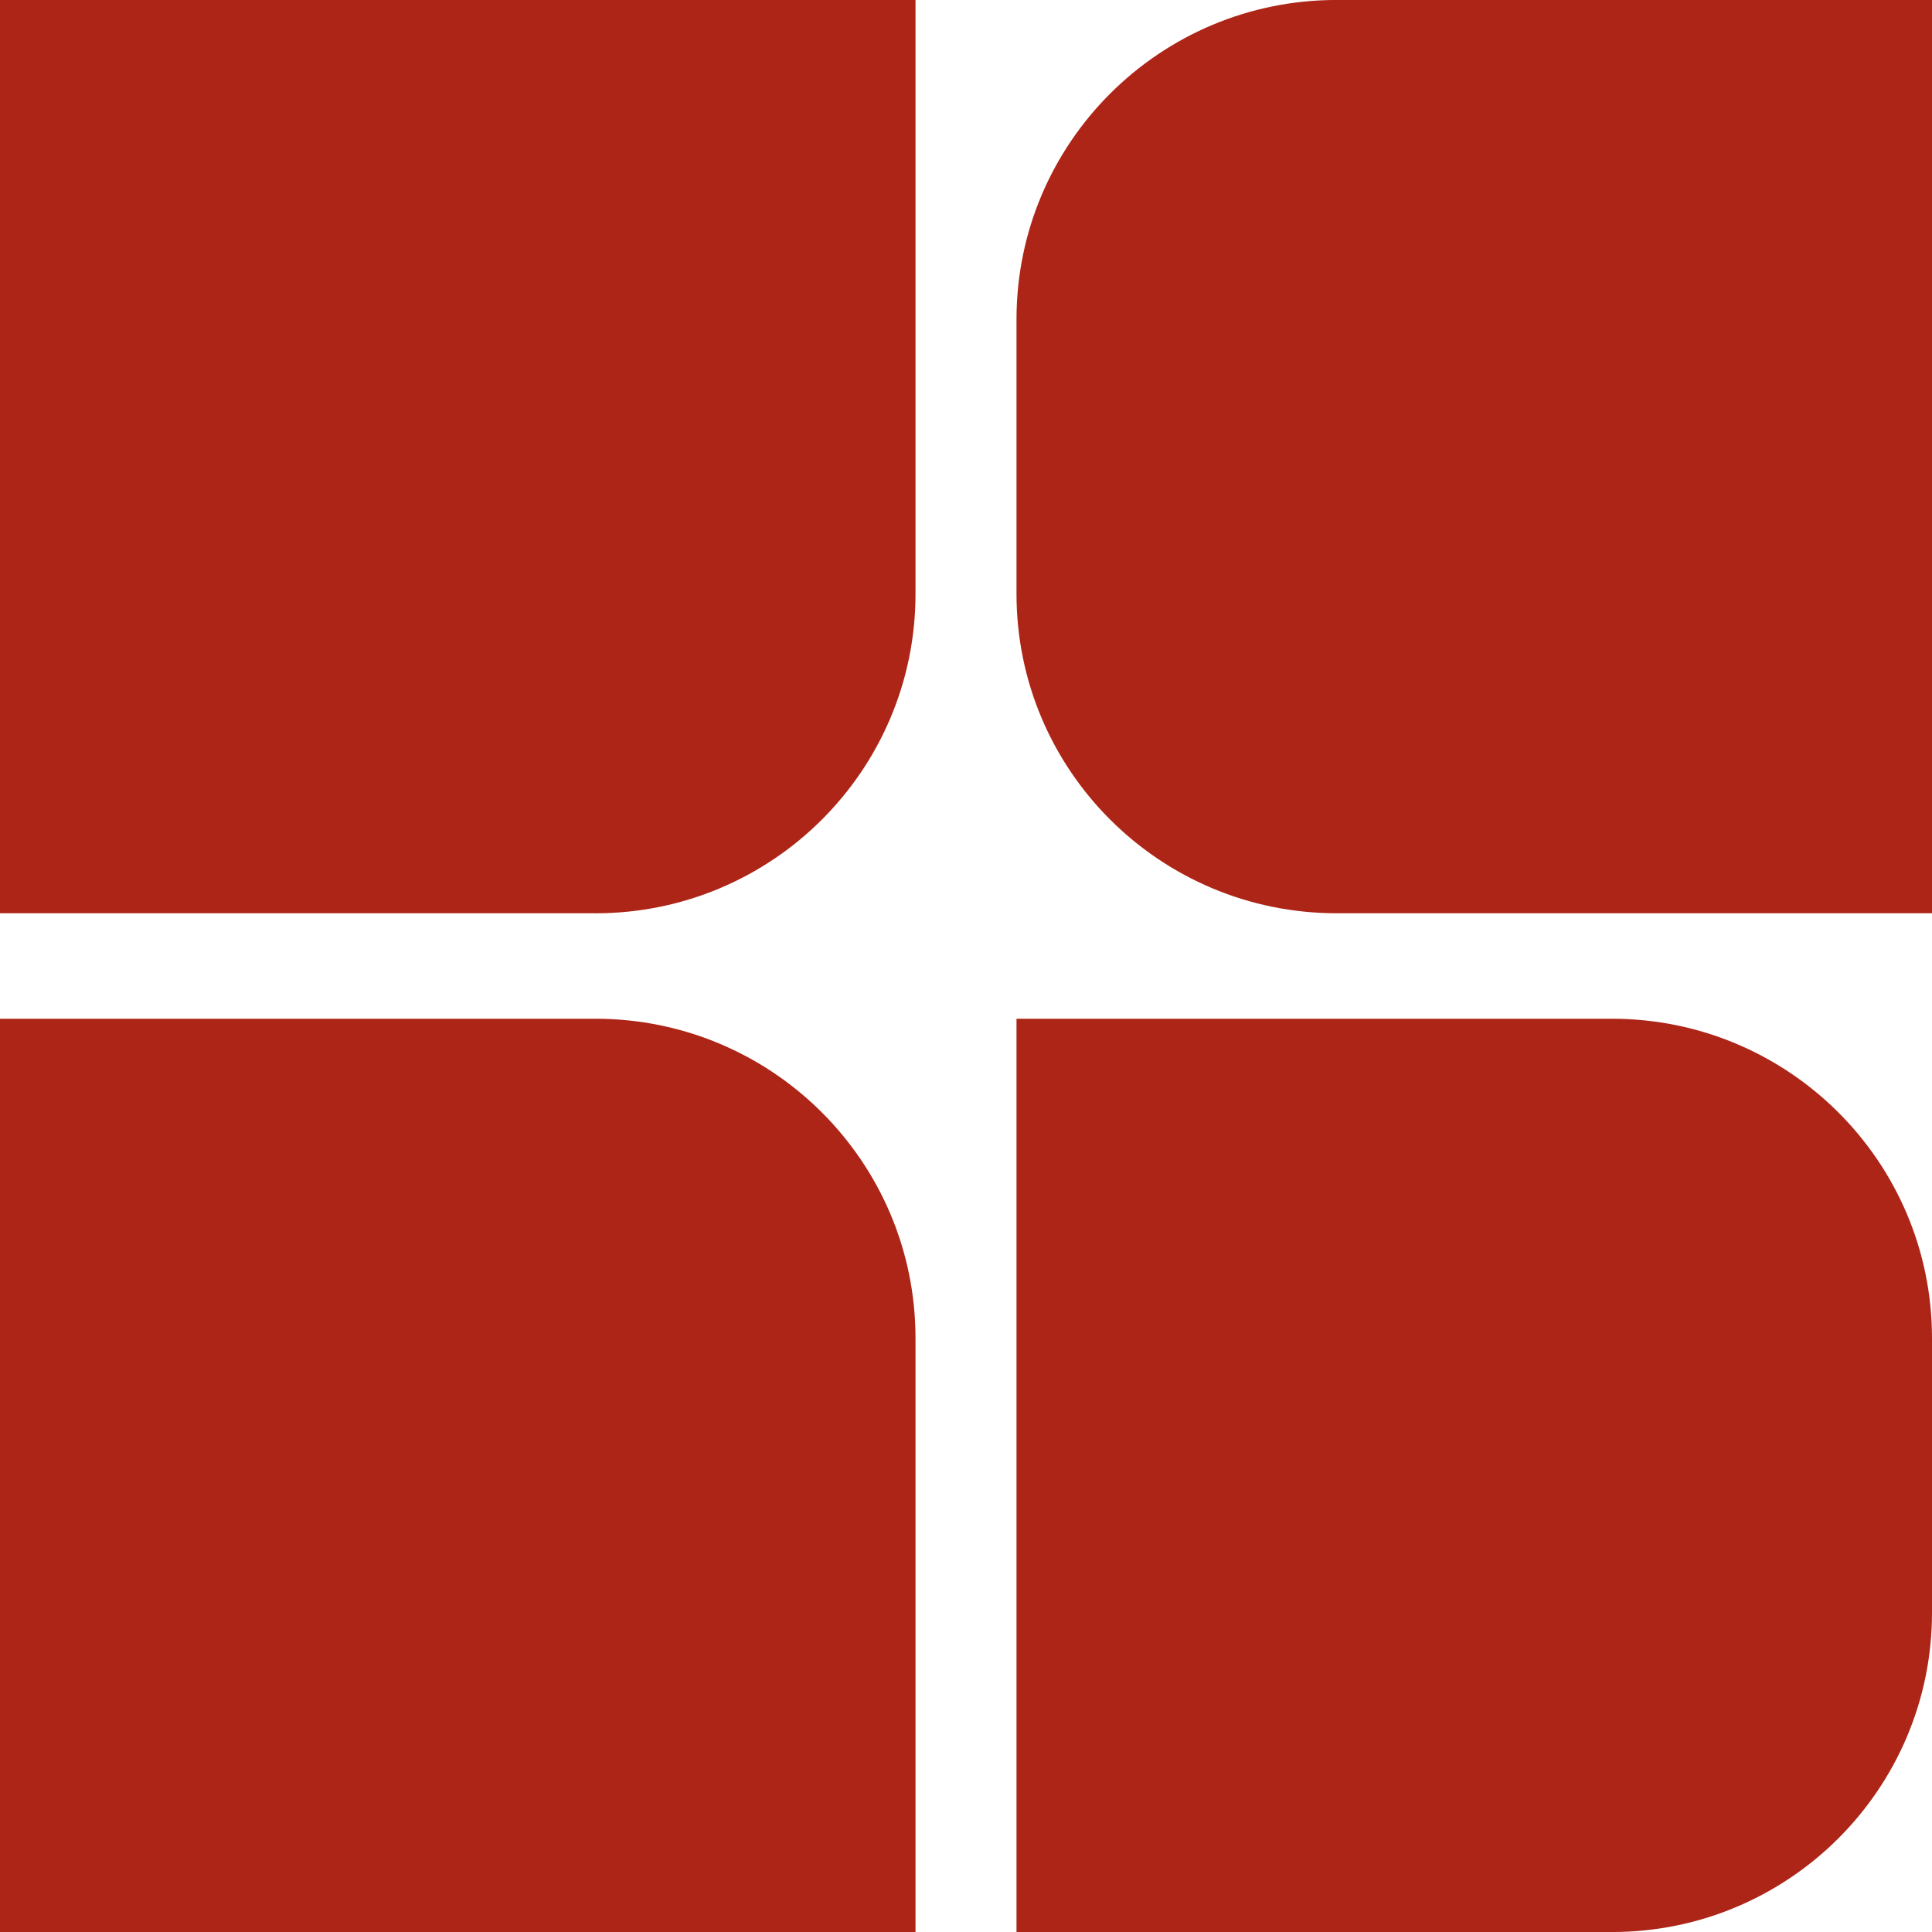
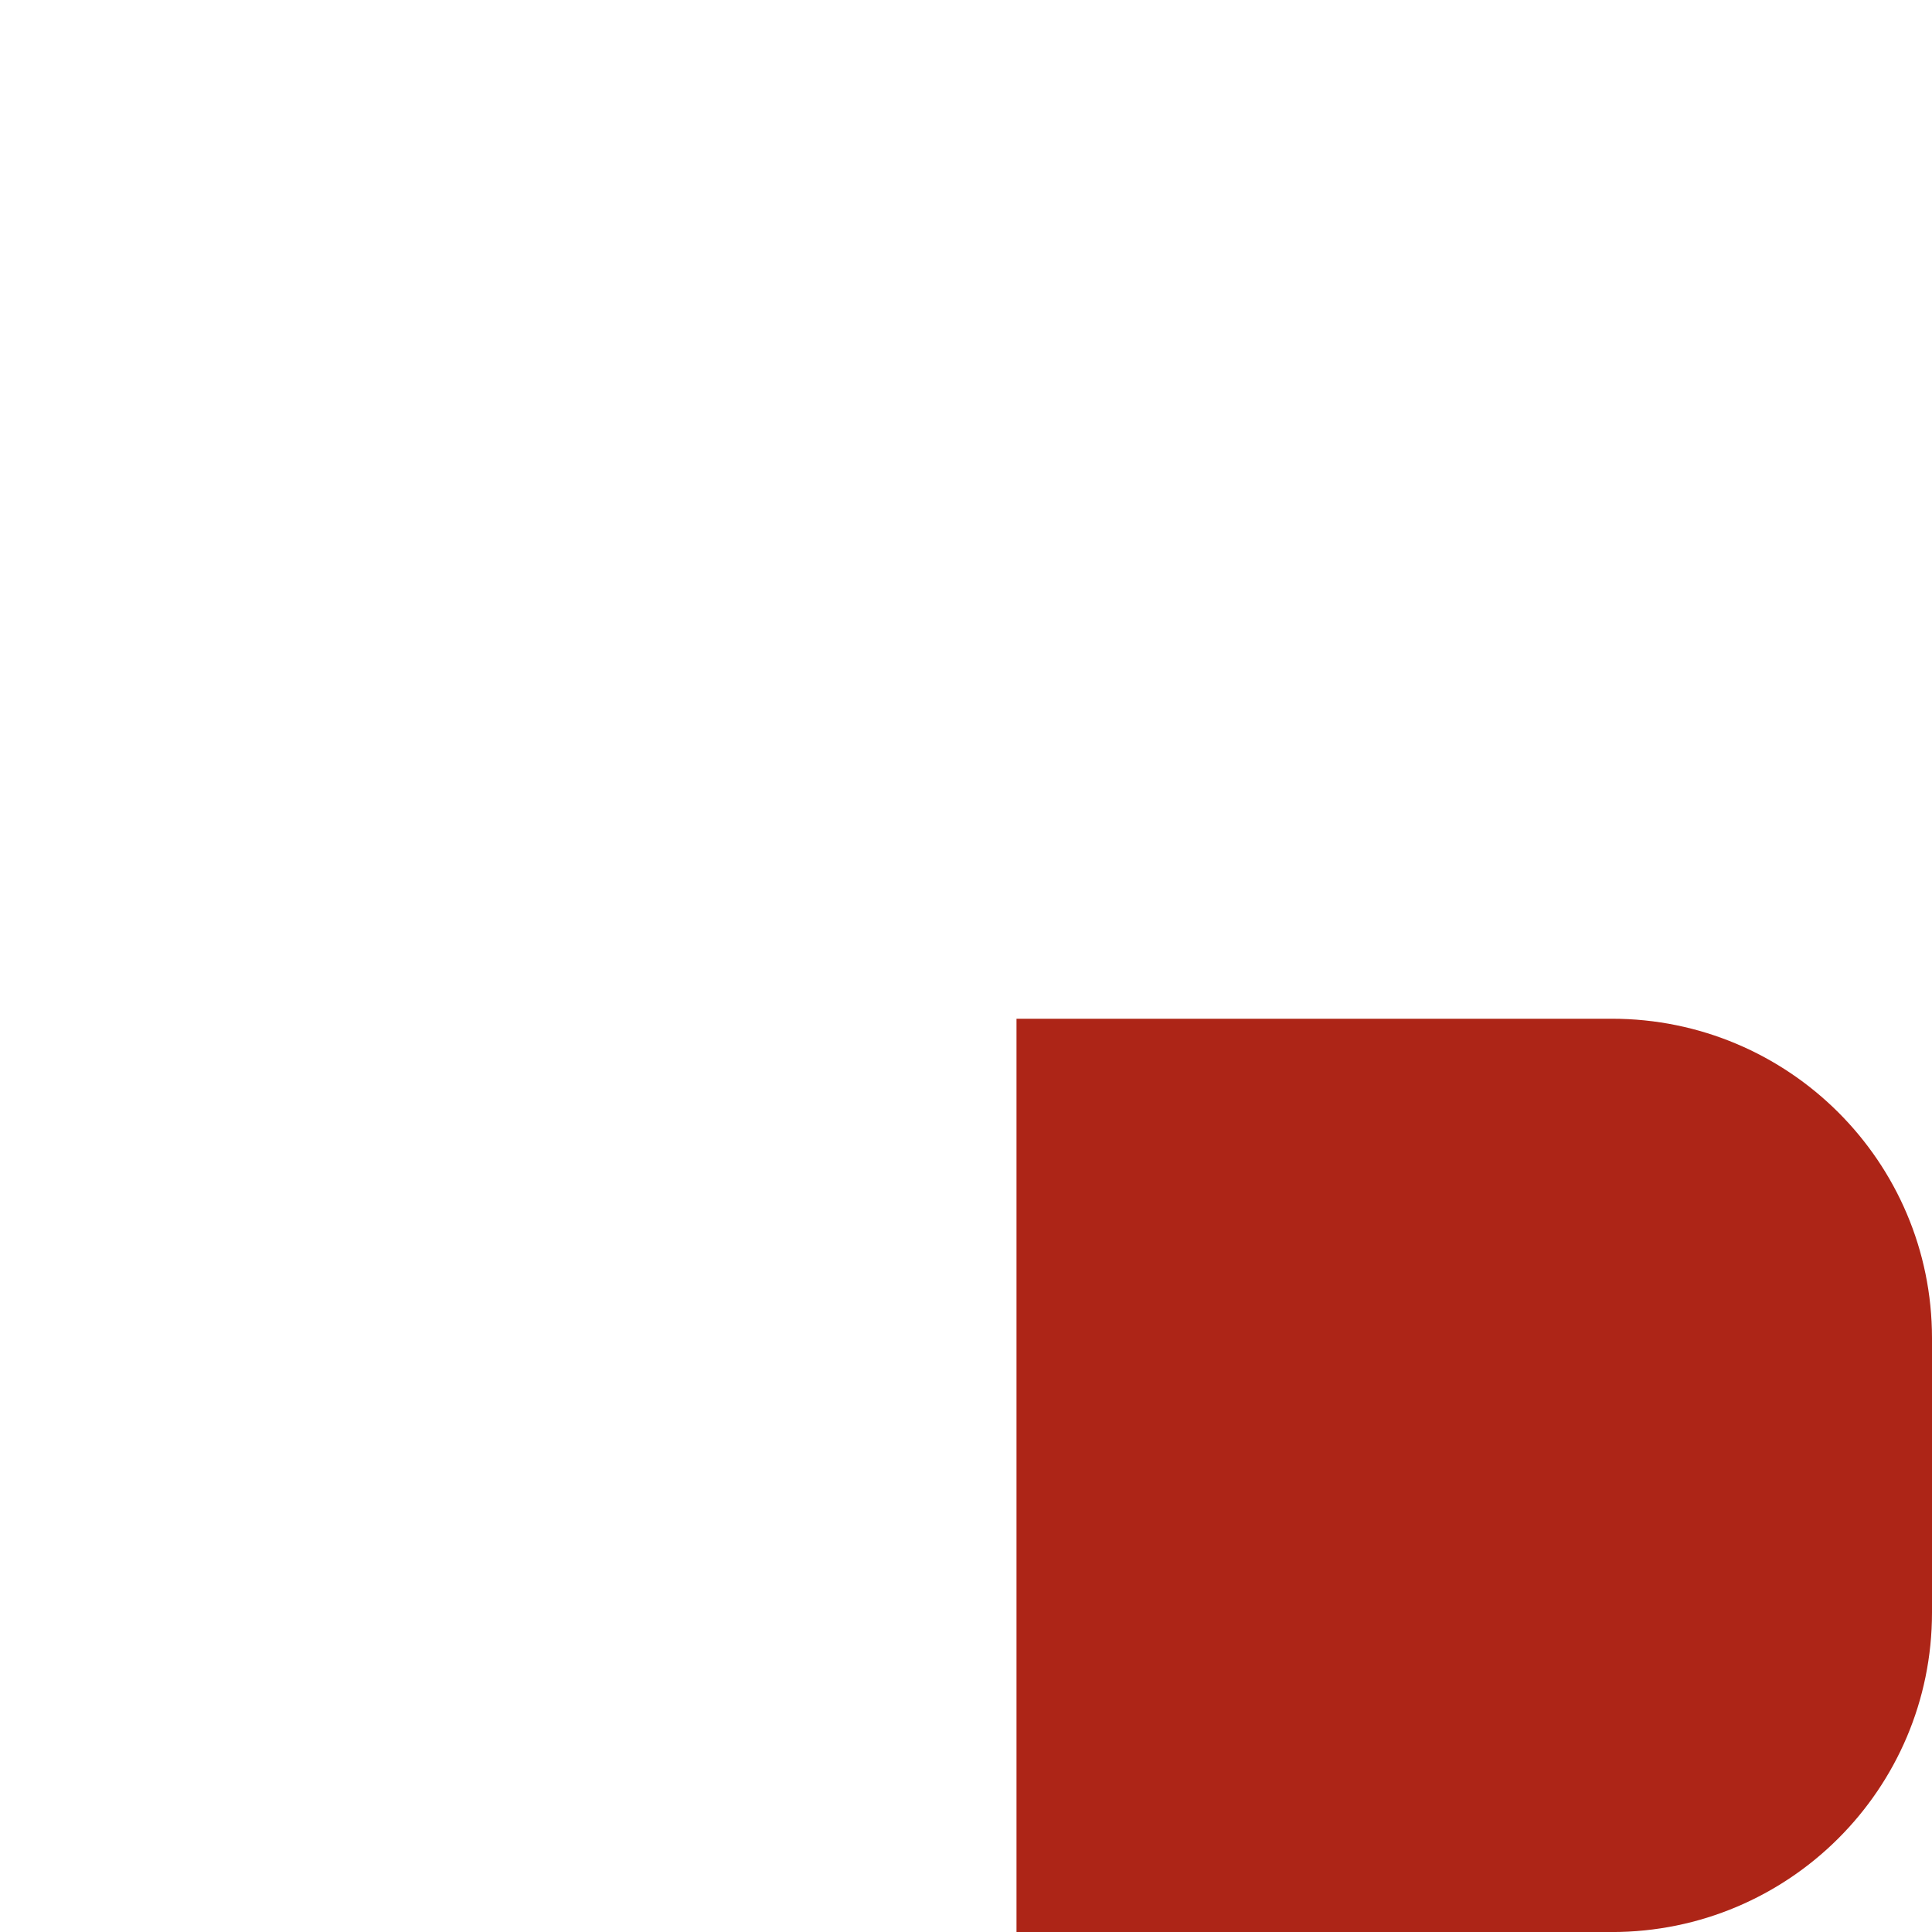
<svg xmlns="http://www.w3.org/2000/svg" data-bbox="0 -0.01 518.59 518.61" viewBox="0 0 518.59 518.59" data-type="color">
  <g>
-     <path fill="#ad2517" d="M159.8 245.14H0V0h245.74v159.42c0 47.35-38.47 85.73-85.94 85.73Z" data-color="1" />
-     <path fill="#ad2517" d="M245.74 518.59H0V273.45h159.8c47.46 0 85.94 38.38 85.94 85.73V518.6Z" data-color="1" />
-     <path fill="#ad2517" d="M518.59 245.14h-159.8c-47.46 0-85.94-38.38-85.94-85.73V85.72c0-47.35 38.47-85.73 85.94-85.73h159.8v245.14Z" data-color="1" />
    <path fill="#ad2517" d="M432.65 518.59h-159.8V273.45h159.8c47.46 0 85.94 38.38 85.94 85.73v73.69c0 47.35-38.47 85.73-85.94 85.73Z" data-color="1" />
  </g>
</svg>